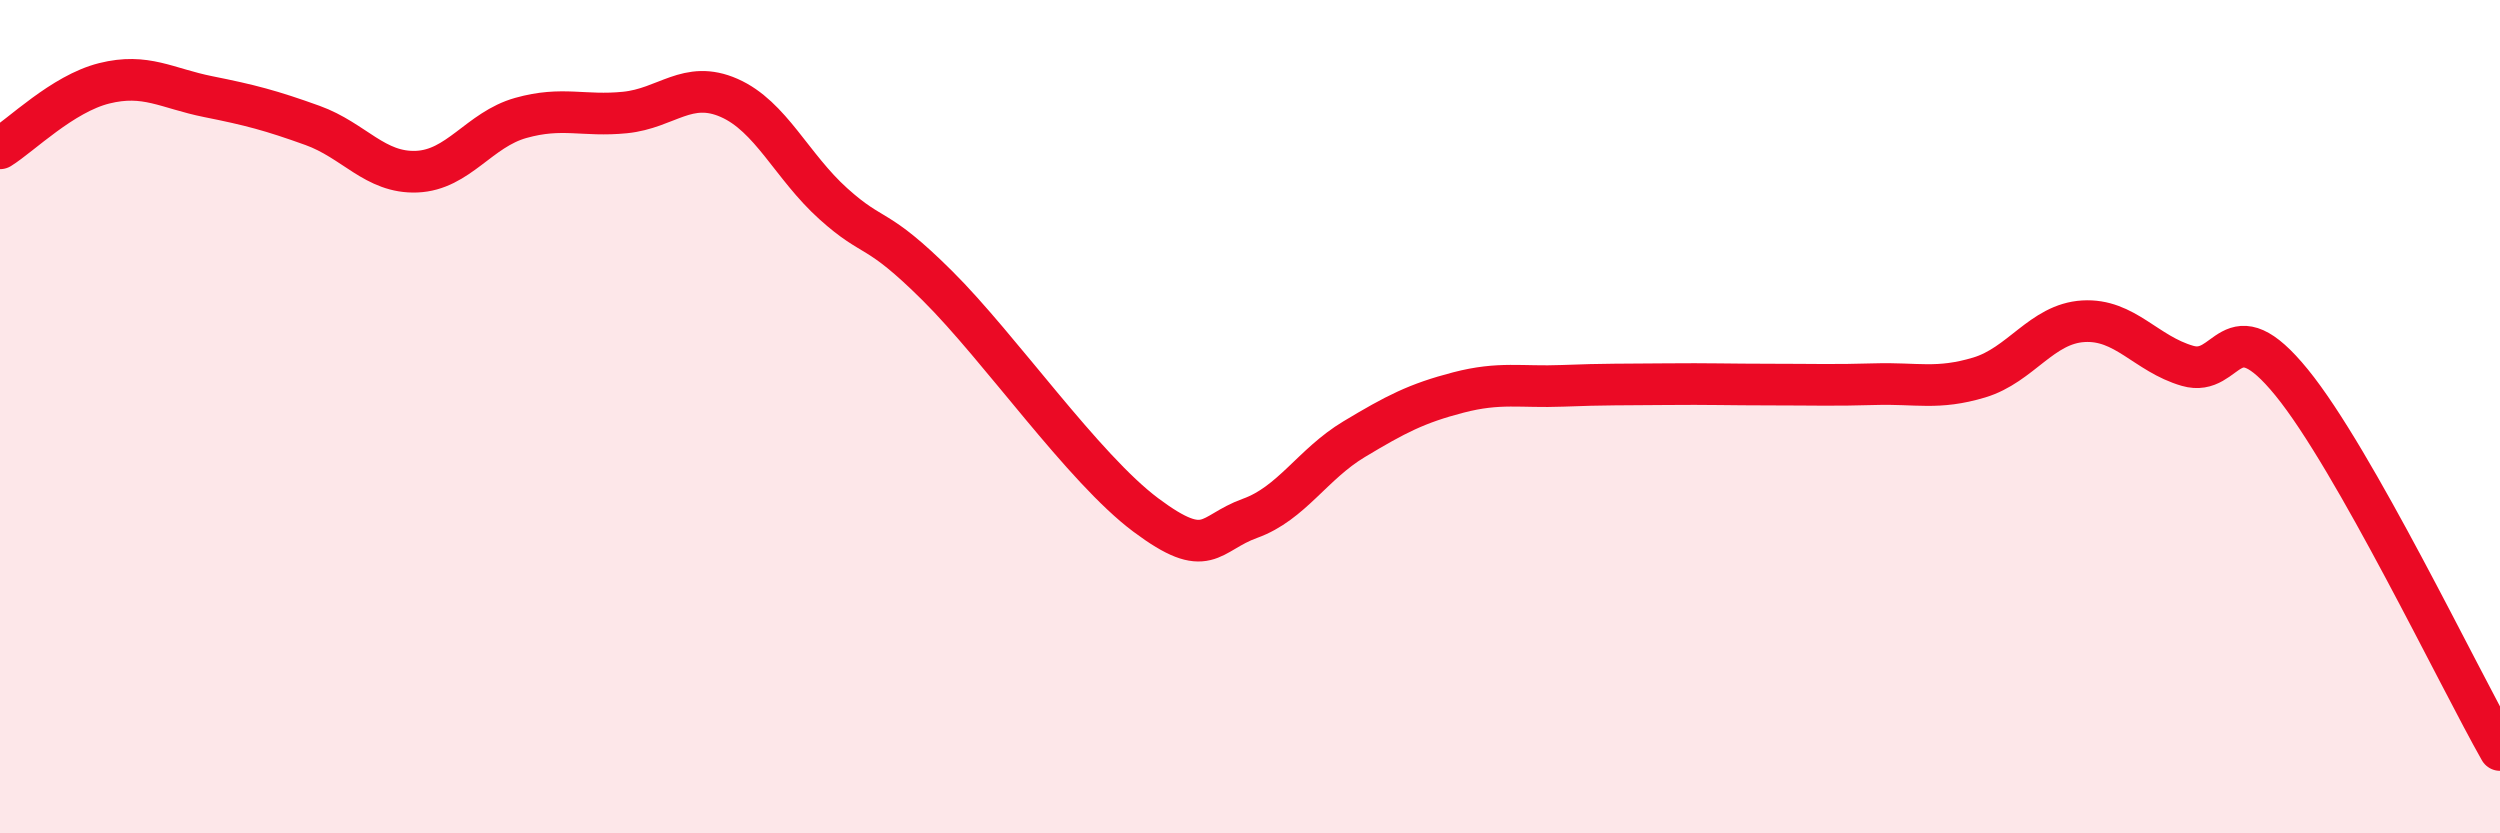
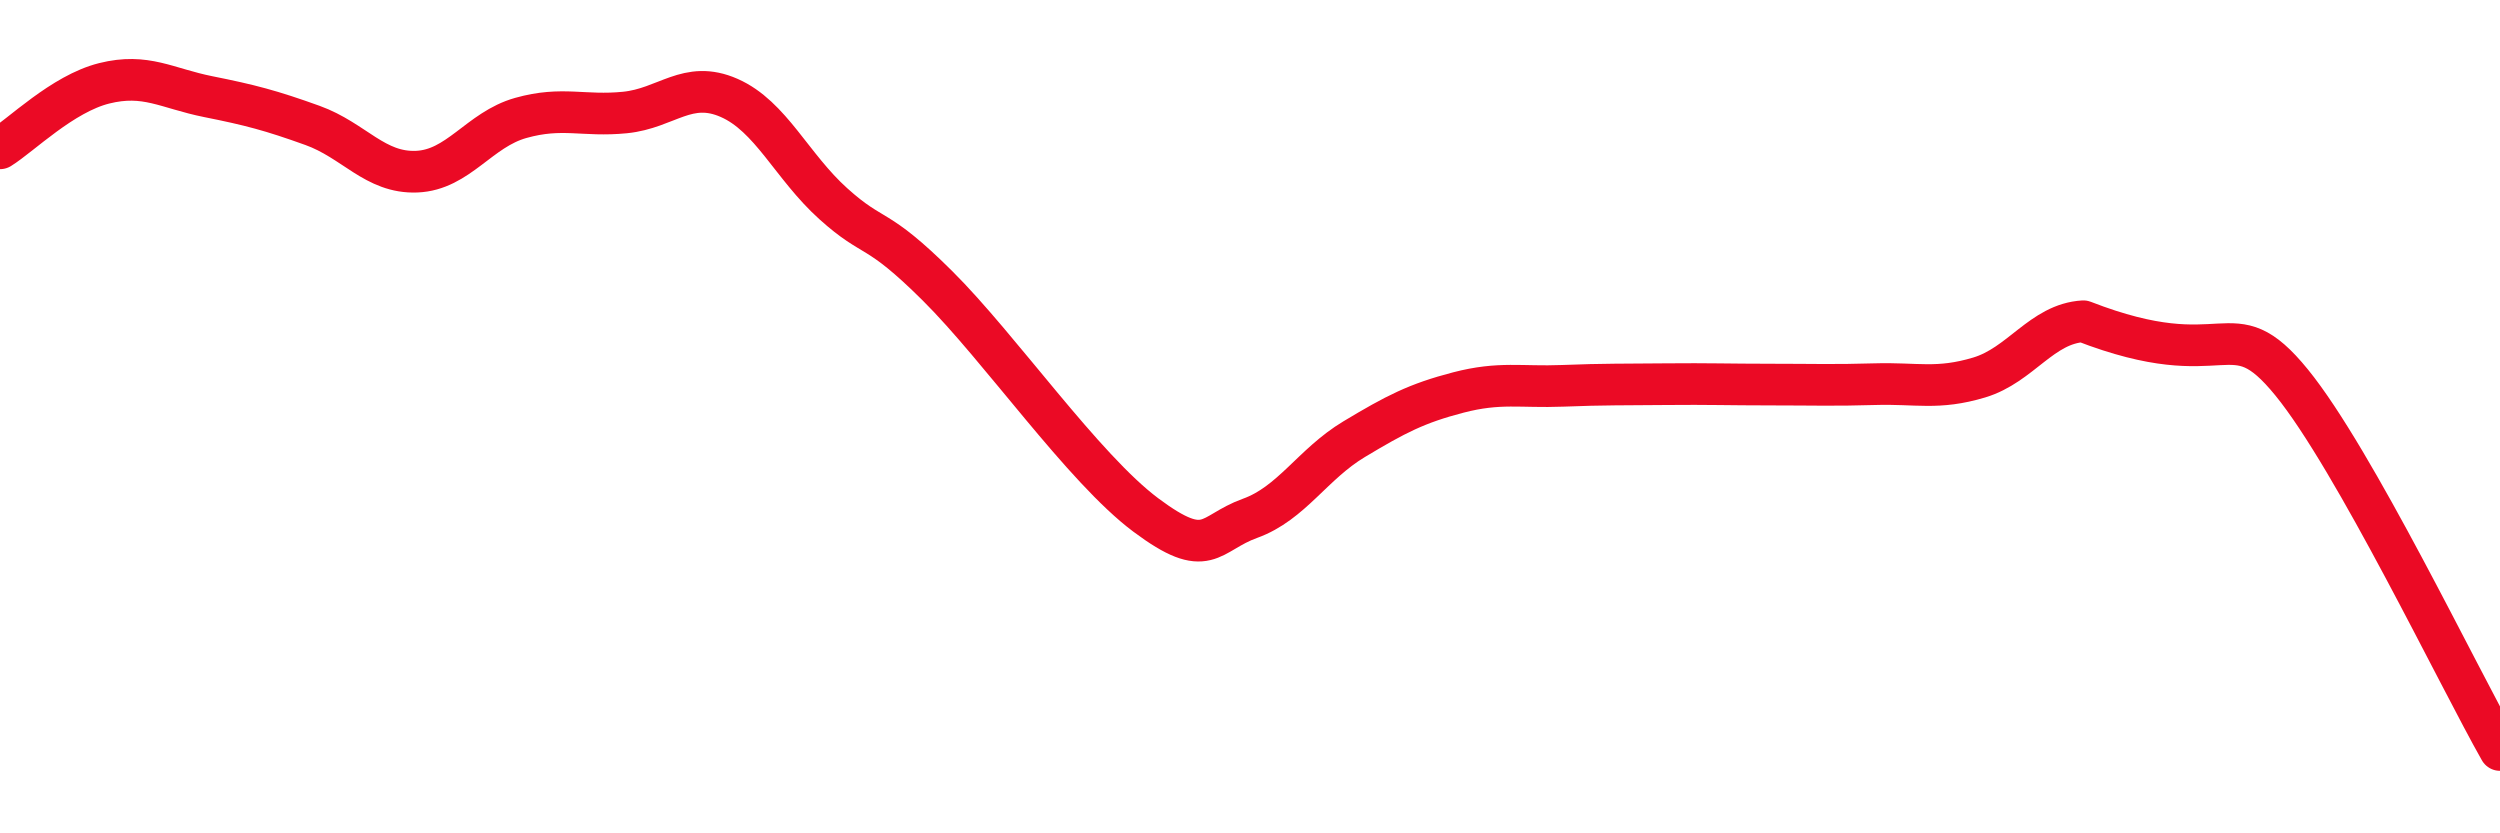
<svg xmlns="http://www.w3.org/2000/svg" width="60" height="20" viewBox="0 0 60 20">
-   <path d="M 0,3.56 C 0.5,3.25 1.5,2.25 2.5,2 C 3.5,1.75 4,2.12 5,2.32 C 6,2.52 6.5,2.65 7.5,3.01 C 8.5,3.37 9,4.16 10,4.12 C 11,4.08 11.5,3.11 12.5,2.83 C 13.5,2.55 14,2.8 15,2.7 C 16,2.6 16.5,1.91 17.5,2.35 C 18.5,2.79 19,3.99 20,4.89 C 21,5.79 21,5.37 22.5,6.86 C 24,8.35 26,11.24 27.5,12.36 C 29,13.48 29,12.8 30,12.44 C 31,12.08 31.5,11.14 32.5,10.54 C 33.5,9.94 34,9.68 35,9.42 C 36,9.16 36.5,9.3 37.5,9.26 C 38.5,9.22 39,9.23 40,9.22 C 41,9.21 41.5,9.23 42.5,9.23 C 43.5,9.23 44,9.25 45,9.22 C 46,9.19 46.5,9.36 47.5,9.06 C 48.5,8.76 49,7.77 50,7.71 C 51,7.65 51.5,8.49 52.5,8.78 C 53.5,9.07 53.5,7.34 55,9.18 C 56.5,11.02 59,16.24 60,18L60 20L0 20Z" fill="#EB0A25" opacity="0.1" stroke-linecap="round" stroke-linejoin="round" />
-   <path d="M 0,3.56 C 0.5,3.25 1.5,2.25 2.5,2 C 3.5,1.75 4,2.12 5,2.32 C 6,2.52 6.5,2.65 7.5,3.01 C 8.5,3.37 9,4.16 10,4.12 C 11,4.08 11.5,3.11 12.5,2.83 C 13.5,2.55 14,2.8 15,2.7 C 16,2.6 16.5,1.91 17.5,2.35 C 18.5,2.79 19,3.99 20,4.89 C 21,5.79 21,5.37 22.5,6.86 C 24,8.35 26,11.24 27.5,12.36 C 29,13.48 29,12.8 30,12.44 C 31,12.08 31.5,11.14 32.5,10.54 C 33.5,9.94 34,9.68 35,9.42 C 36,9.16 36.5,9.3 37.5,9.26 C 38.5,9.22 39,9.23 40,9.22 C 41,9.21 41.5,9.23 42.5,9.23 C 43.5,9.23 44,9.25 45,9.22 C 46,9.19 46.5,9.36 47.5,9.06 C 48.5,8.76 49,7.77 50,7.71 C 51,7.65 51.5,8.49 52.5,8.78 C 53.5,9.07 53.5,7.34 55,9.18 C 56.5,11.02 59,16.24 60,18" stroke="#EB0A25" stroke-width="1" fill="none" stroke-linecap="round" stroke-linejoin="round" />
+   <path d="M 0,3.56 C 0.5,3.25 1.5,2.25 2.5,2 C 3.5,1.75 4,2.12 5,2.32 C 6,2.52 6.5,2.65 7.5,3.01 C 8.5,3.37 9,4.16 10,4.12 C 11,4.08 11.5,3.11 12.5,2.83 C 13.5,2.55 14,2.8 15,2.7 C 16,2.6 16.5,1.91 17.5,2.35 C 18.5,2.79 19,3.99 20,4.89 C 21,5.79 21,5.37 22.5,6.86 C 24,8.35 26,11.24 27.5,12.36 C 29,13.48 29,12.8 30,12.44 C 31,12.08 31.5,11.14 32.5,10.54 C 33.5,9.94 34,9.68 35,9.42 C 36,9.16 36.5,9.3 37.5,9.26 C 38.5,9.22 39,9.23 40,9.22 C 41,9.21 41.5,9.23 42.5,9.23 C 43.5,9.23 44,9.25 45,9.22 C 46,9.19 46.5,9.36 47.5,9.06 C 48.5,8.76 49,7.77 50,7.71 C 53.5,9.07 53.5,7.34 55,9.18 C 56.5,11.02 59,16.24 60,18" stroke="#EB0A25" stroke-width="1" fill="none" stroke-linecap="round" stroke-linejoin="round" />
</svg>